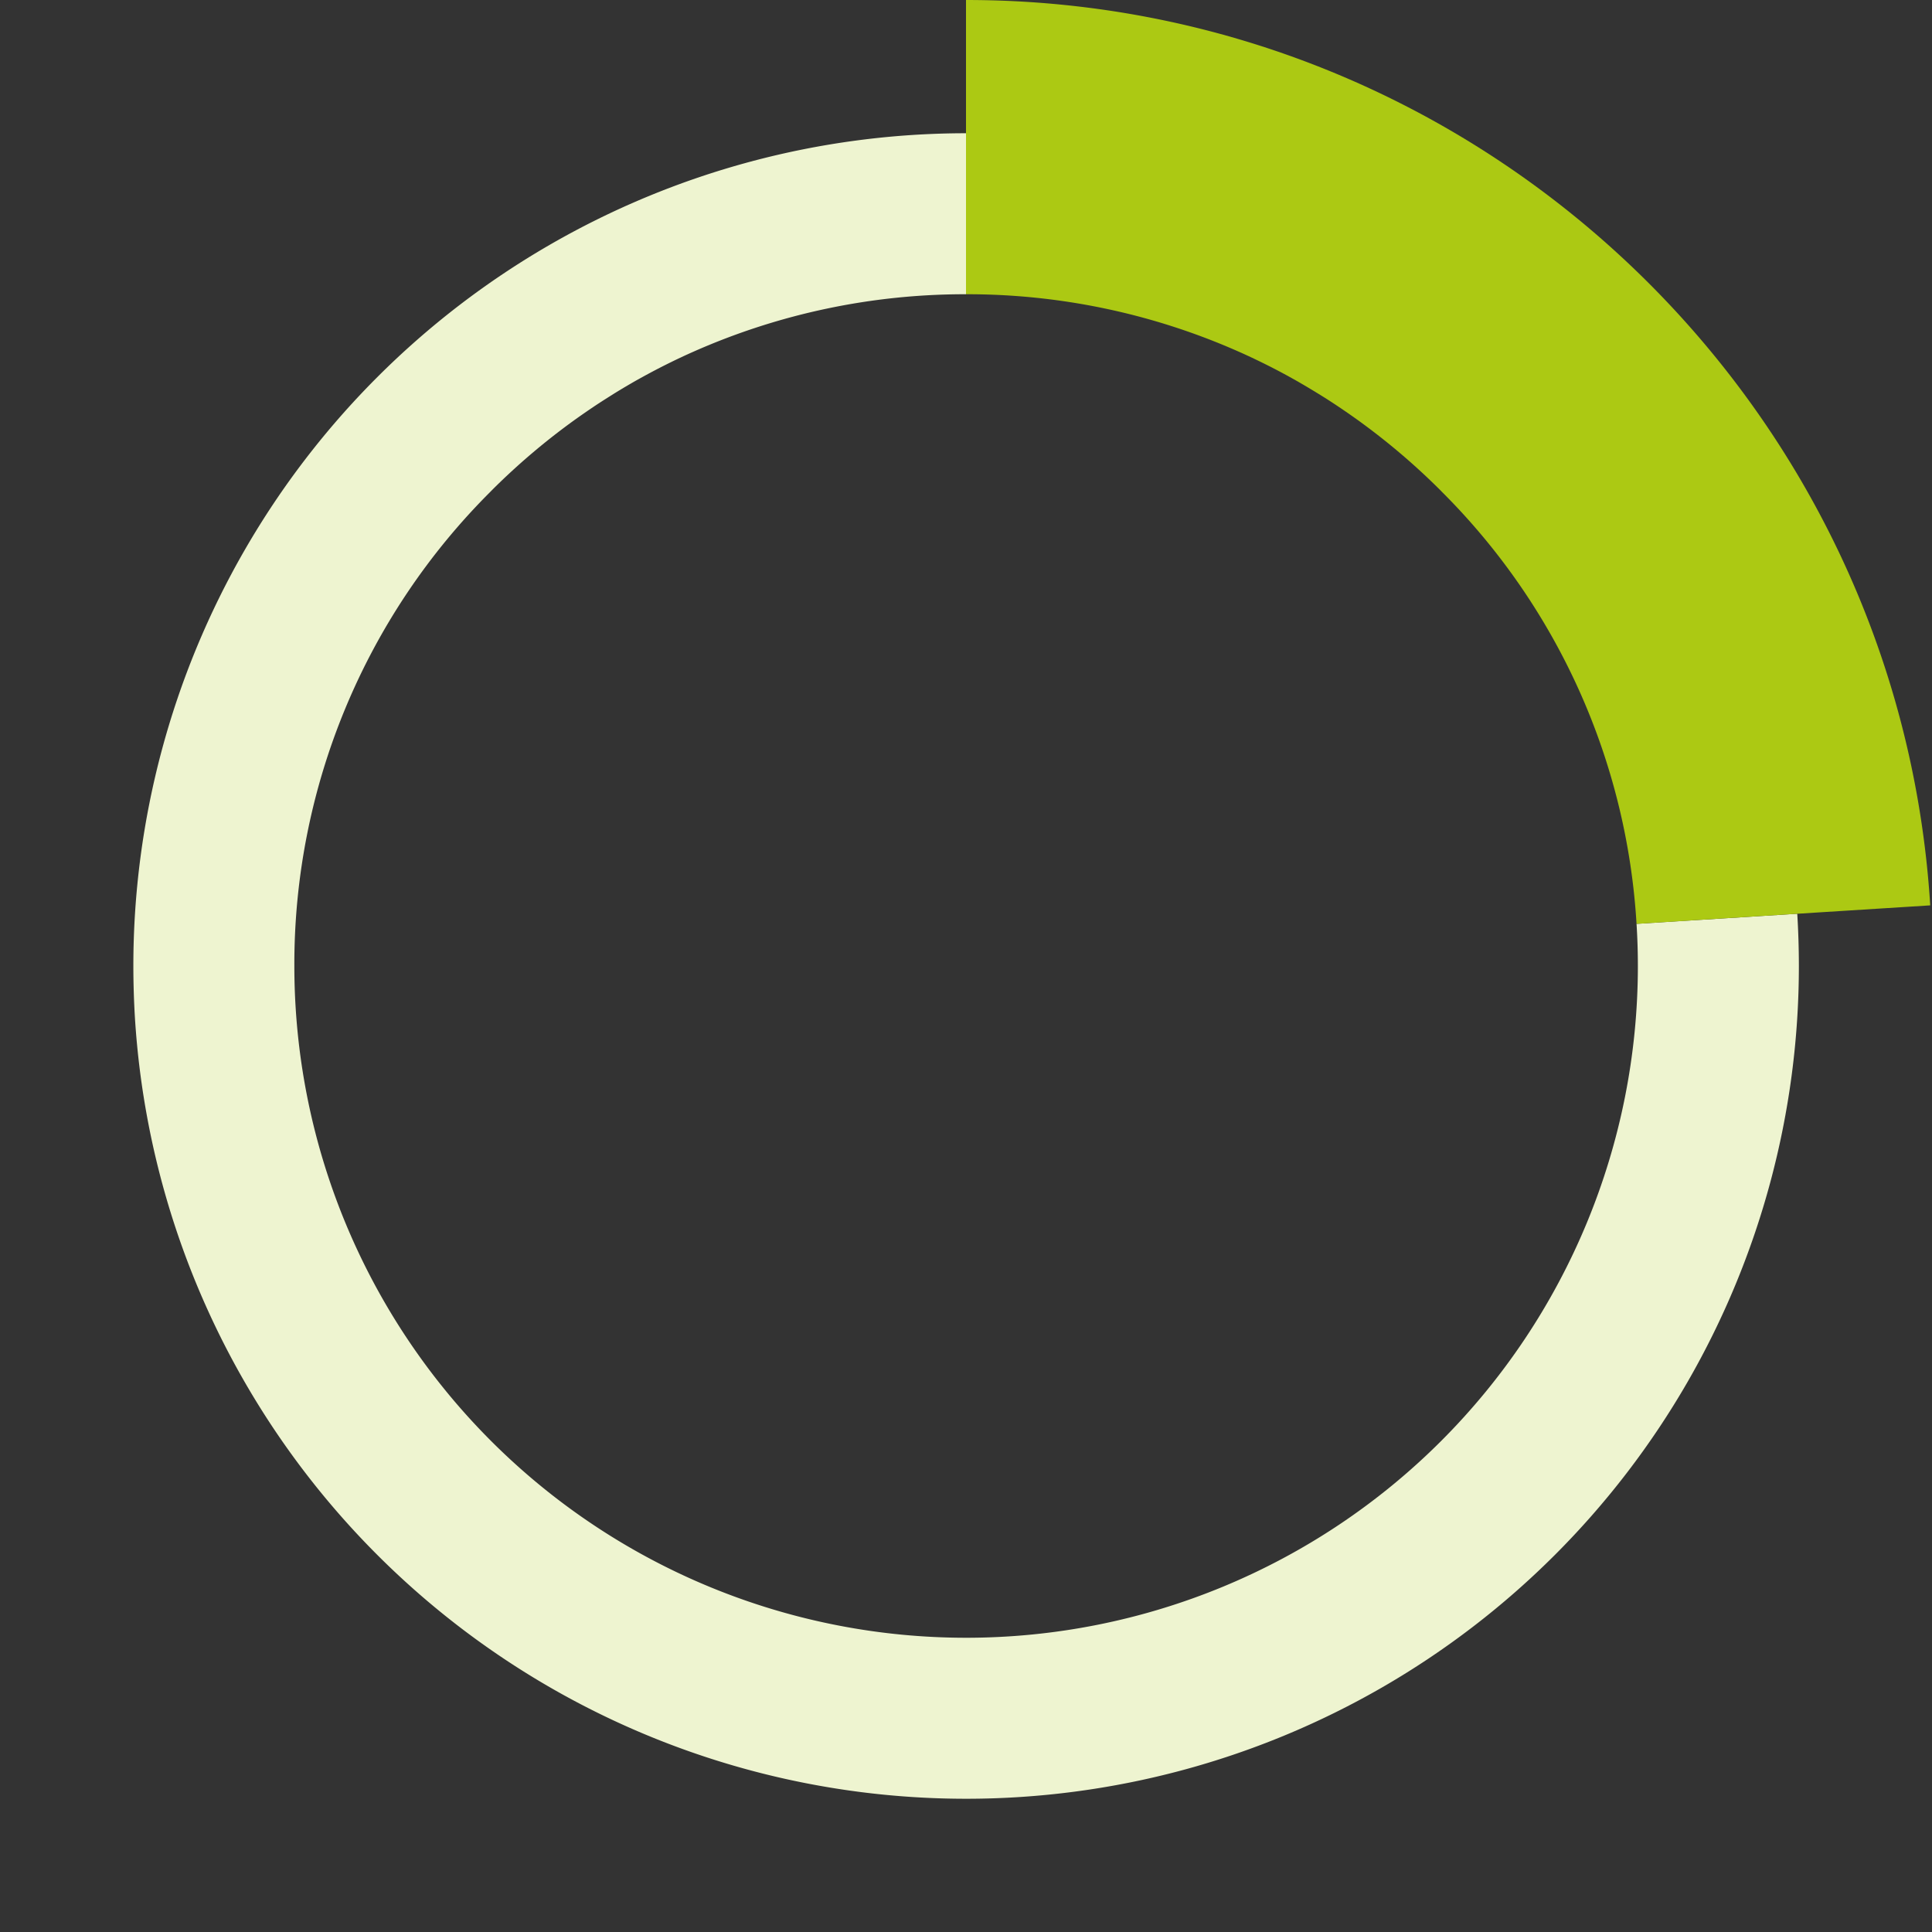
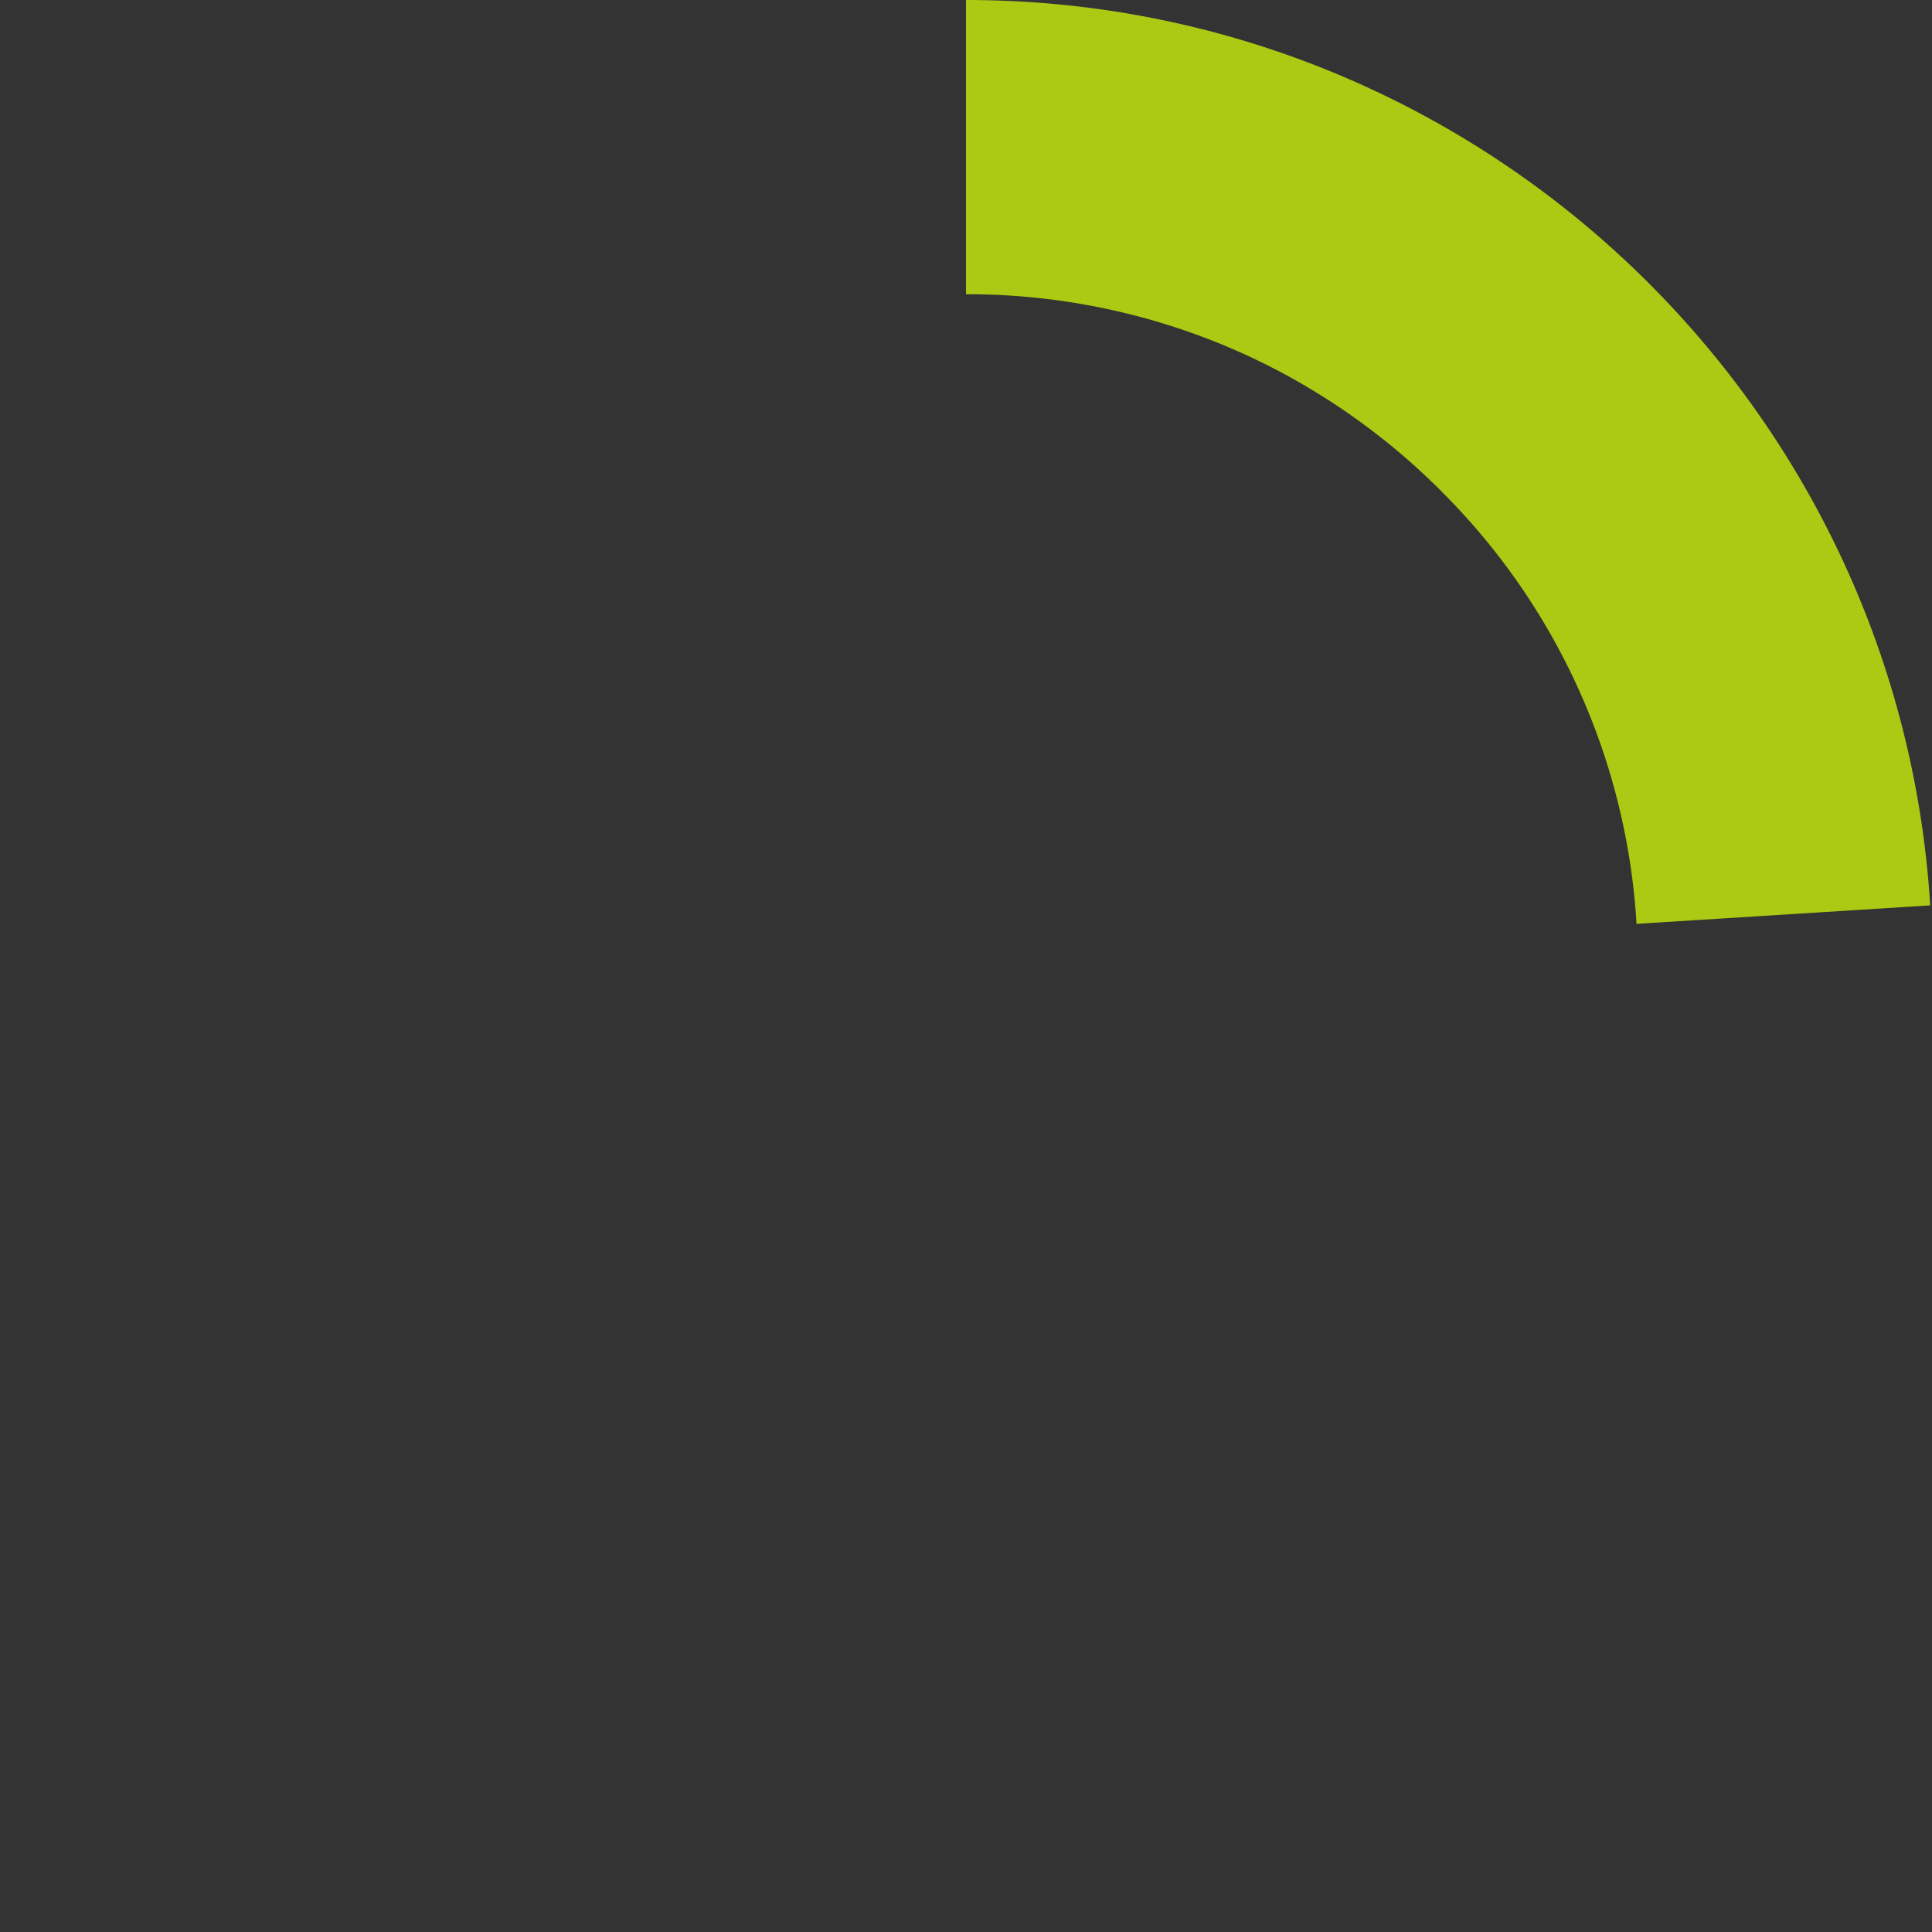
<svg xmlns="http://www.w3.org/2000/svg" viewBox="0 0 348 348">
  <rect x="0" y="0" width="348" height="348" fill="#333333" stroke="none" />
  <defs>
    <style>.cls-1{fill:none;}.cls-2{fill:#eef4d0;}.cls-3{fill:#acc913;}</style>
  </defs>
  <g id="Calque_2" data-name="Calque 2">
    <g id="Calque_1-2" data-name="Calque 1">
      <path class="cls-1" d="M174,0C78.056,0,0,78.056,0,174S78.056,348,174,348s174-78.056,174-174S269.944,0,174,0Zm85.56,259.56A121,121,0,1,1,295,174,120.208,120.208,0,0,1,259.56,259.56Z" />
-       <path class="cls-2" d="M324.02,174a150,150,0,0,1-150,150H174A150.006,150.006,0,0,1,24.31,183.42q-.285-4.68-.29-9.42A150.006,150.006,0,0,1,174,24V53a120.7,120.7,0,0,0-49.01,10.31c-1.68.74-3.35,1.53-4.99,2.35q-2.16,1.08-4.28,2.25c-.71.39-1.41.78-2.11,1.19-1.14.66-2.26,1.33-3.37,2.03s-2.22,1.4-3.32,2.14-2.17,1.48-3.25,2.25A122.039,122.039,0,0,0,88.46,88.44v.01A120.171,120.171,0,0,0,53.02,174q0,3.825.24,7.6A121,121,0,0,0,174,295h.02a121,121,0,0,0,121-121c0-2.54-.08-5.08-.24-7.59l28.95-1.82Q324.015,169.255,324.02,174Z" />
      <path class="cls-3" d="M347.68,163.08l-23.95,1.51-28.95,1.82a120.021,120.021,0,0,0-35.2-77.96v-.01a122.039,122.039,0,0,0-15.21-12.92c-1.08-.77-2.16-1.52-3.25-2.25s-2.2-1.45-3.32-2.14-2.24-1.37-3.38-2.03c-.69-.41-1.4-.8-2.1-1.19q-2.115-1.17-4.28-2.25c-1.65-.82-3.31-1.61-4.99-2.35A120.631,120.631,0,0,0,174.02,53H174V0h.02C266.29,0,342.03,72.21,347.68,163.08Z" />
    </g>
  </g>
</svg>